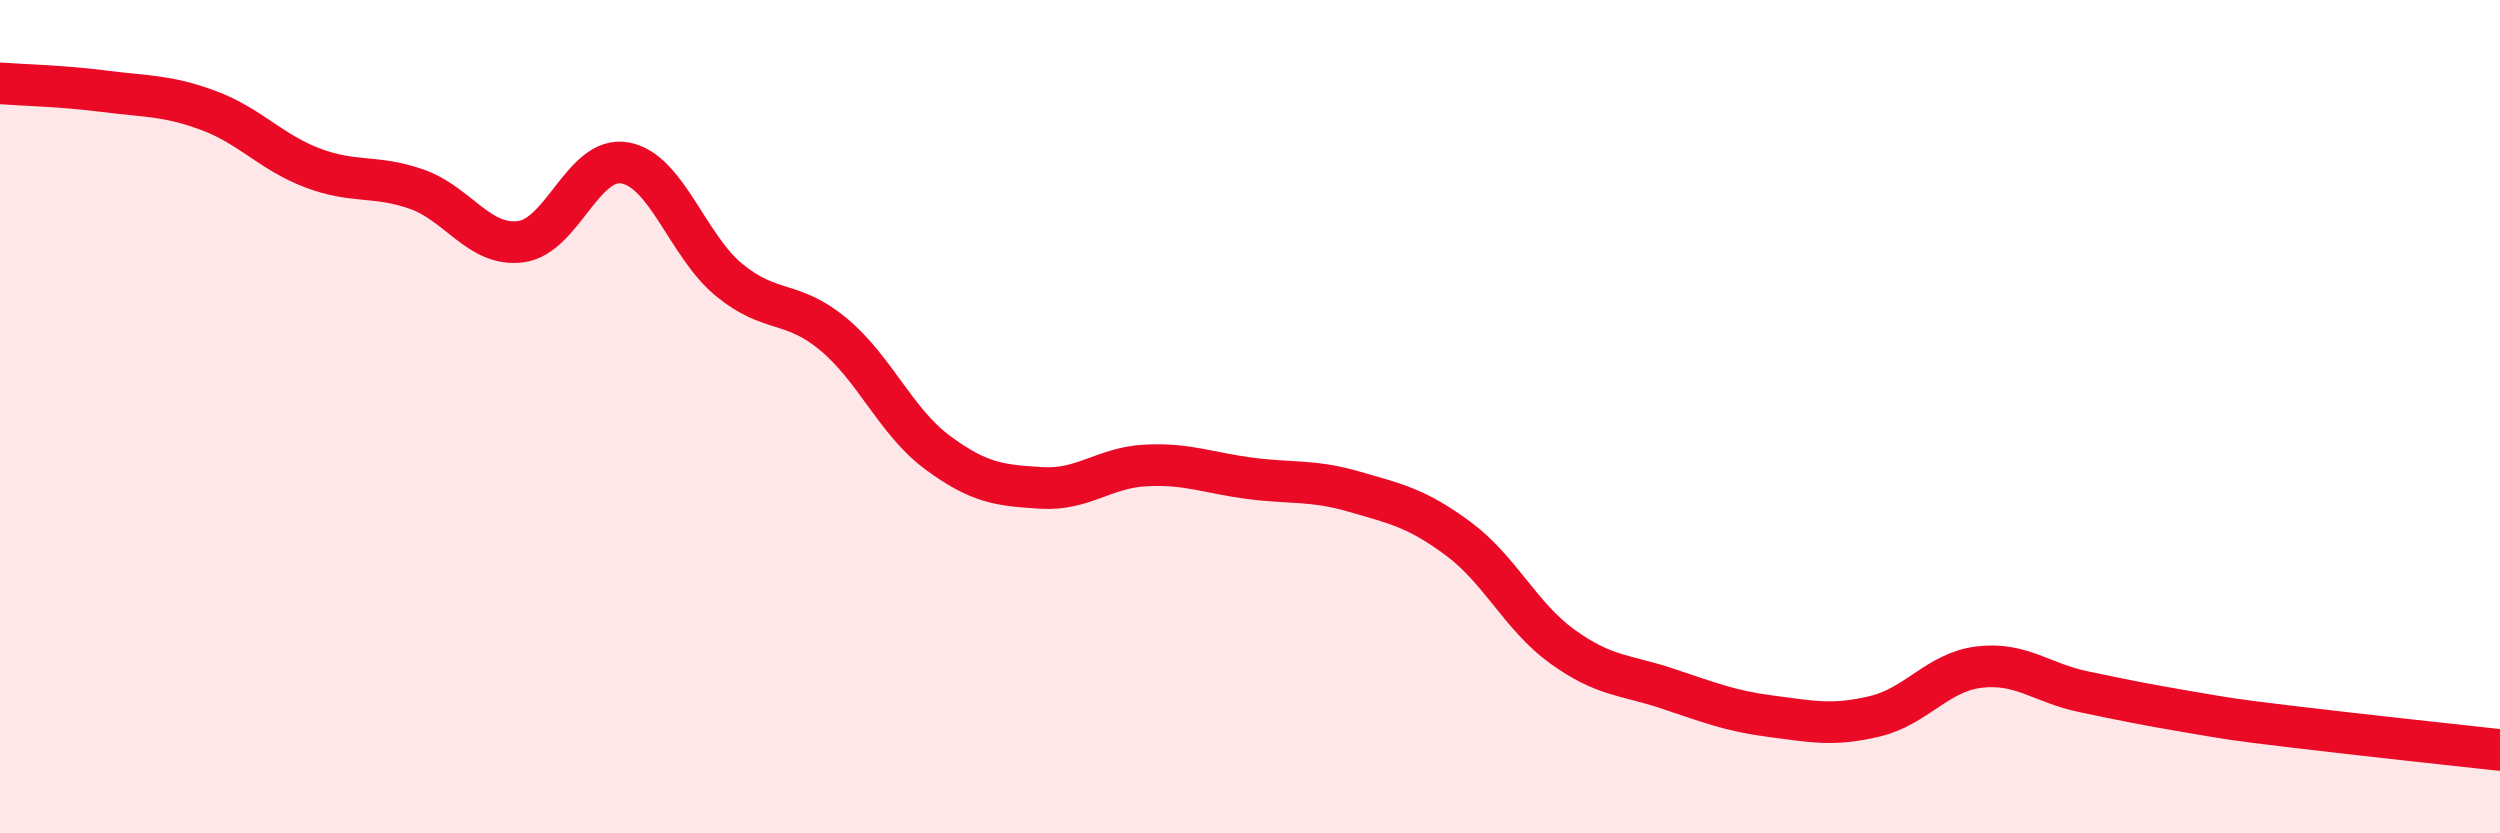
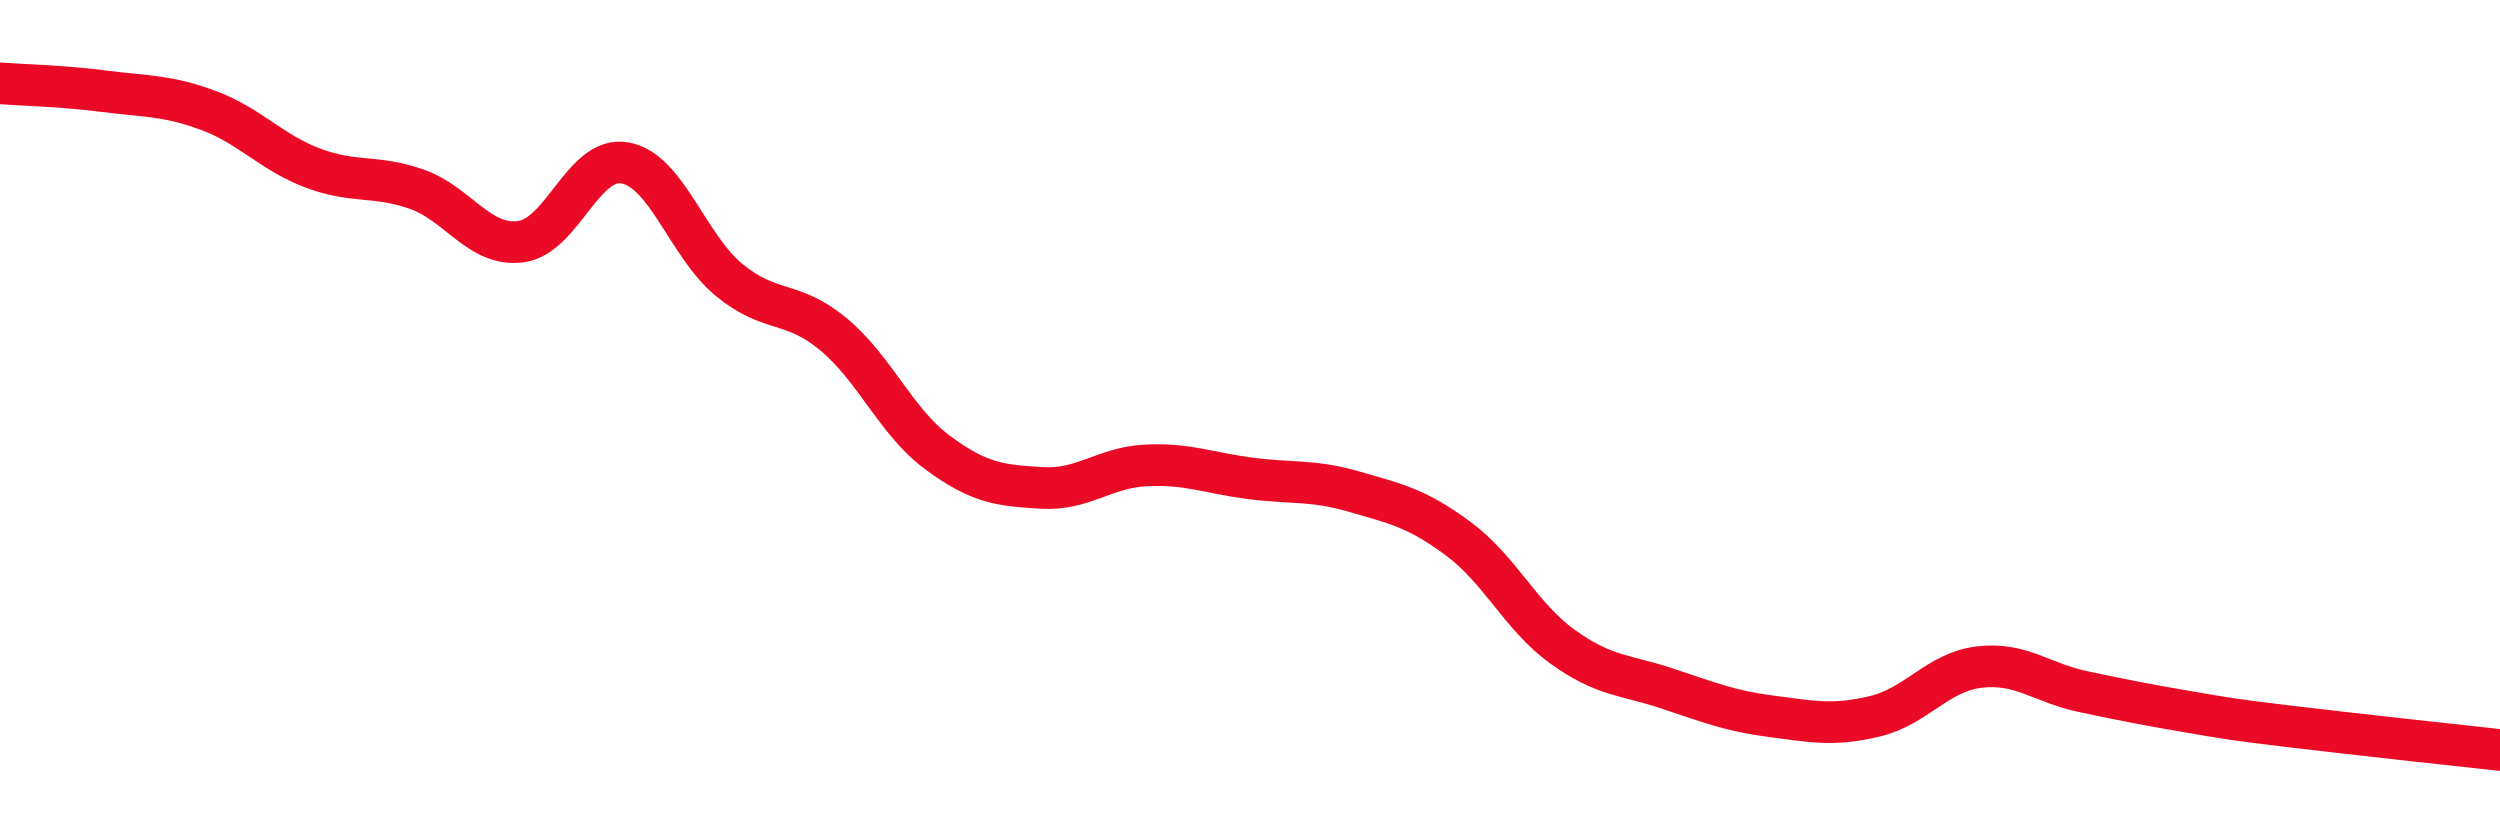
<svg xmlns="http://www.w3.org/2000/svg" width="60" height="20" viewBox="0 0 60 20">
-   <path d="M 0,2 C 0.5,2.04 1.5,2.06 2.5,2.19 C 3.5,2.32 4,2.28 5,2.65 C 6,3.02 6.5,3.65 7.5,4.03 C 8.5,4.41 9,4.19 10,4.54 C 11,4.89 11.5,5.93 12.5,5.8 C 13.5,5.67 14,3.73 15,3.91 C 16,4.09 16.5,5.9 17.5,6.72 C 18.5,7.54 19,7.19 20,8.02 C 21,8.85 21.5,10.12 22.5,10.86 C 23.5,11.6 24,11.65 25,11.71 C 26,11.77 26.5,11.22 27.5,11.17 C 28.5,11.12 29,11.35 30,11.48 C 31,11.61 31.5,11.51 32.5,11.8 C 33.5,12.09 34,12.19 35,12.93 C 36,13.67 36.5,14.8 37.5,15.52 C 38.5,16.24 39,16.19 40,16.52 C 41,16.85 41.5,17.06 42.5,17.19 C 43.5,17.32 44,17.43 45,17.19 C 46,16.95 46.5,16.13 47.5,16.01 C 48.5,15.89 49,16.39 50,16.6 C 51,16.81 51.5,16.91 52.5,17.08 C 53.5,17.25 53.5,17.26 55,17.44 C 56.5,17.62 59,17.89 60,18L60 20L0 20Z" fill="#EB0A25" opacity="0.1" stroke-linecap="round" stroke-linejoin="round" />
  <path d="M 0,2 C 0.5,2.04 1.5,2.06 2.5,2.19 C 3.5,2.32 4,2.28 5,2.65 C 6,3.02 6.5,3.65 7.5,4.03 C 8.5,4.41 9,4.19 10,4.54 C 11,4.89 11.5,5.93 12.5,5.8 C 13.5,5.67 14,3.73 15,3.91 C 16,4.09 16.5,5.9 17.5,6.72 C 18.5,7.54 19,7.19 20,8.02 C 21,8.85 21.5,10.12 22.5,10.86 C 23.5,11.6 24,11.65 25,11.71 C 26,11.77 26.5,11.22 27.5,11.17 C 28.5,11.12 29,11.35 30,11.48 C 31,11.61 31.5,11.51 32.5,11.8 C 33.5,12.09 34,12.19 35,12.93 C 36,13.67 36.5,14.8 37.5,15.52 C 38.5,16.24 39,16.19 40,16.52 C 41,16.85 41.5,17.06 42.5,17.19 C 43.5,17.32 44,17.43 45,17.19 C 46,16.95 46.5,16.13 47.5,16.01 C 48.5,15.89 49,16.39 50,16.6 C 51,16.81 51.5,16.91 52.5,17.08 C 53.5,17.25 53.5,17.26 55,17.44 C 56.5,17.62 59,17.89 60,18" stroke="#EB0A25" stroke-width="1" fill="none" stroke-linecap="round" stroke-linejoin="round" />
</svg>